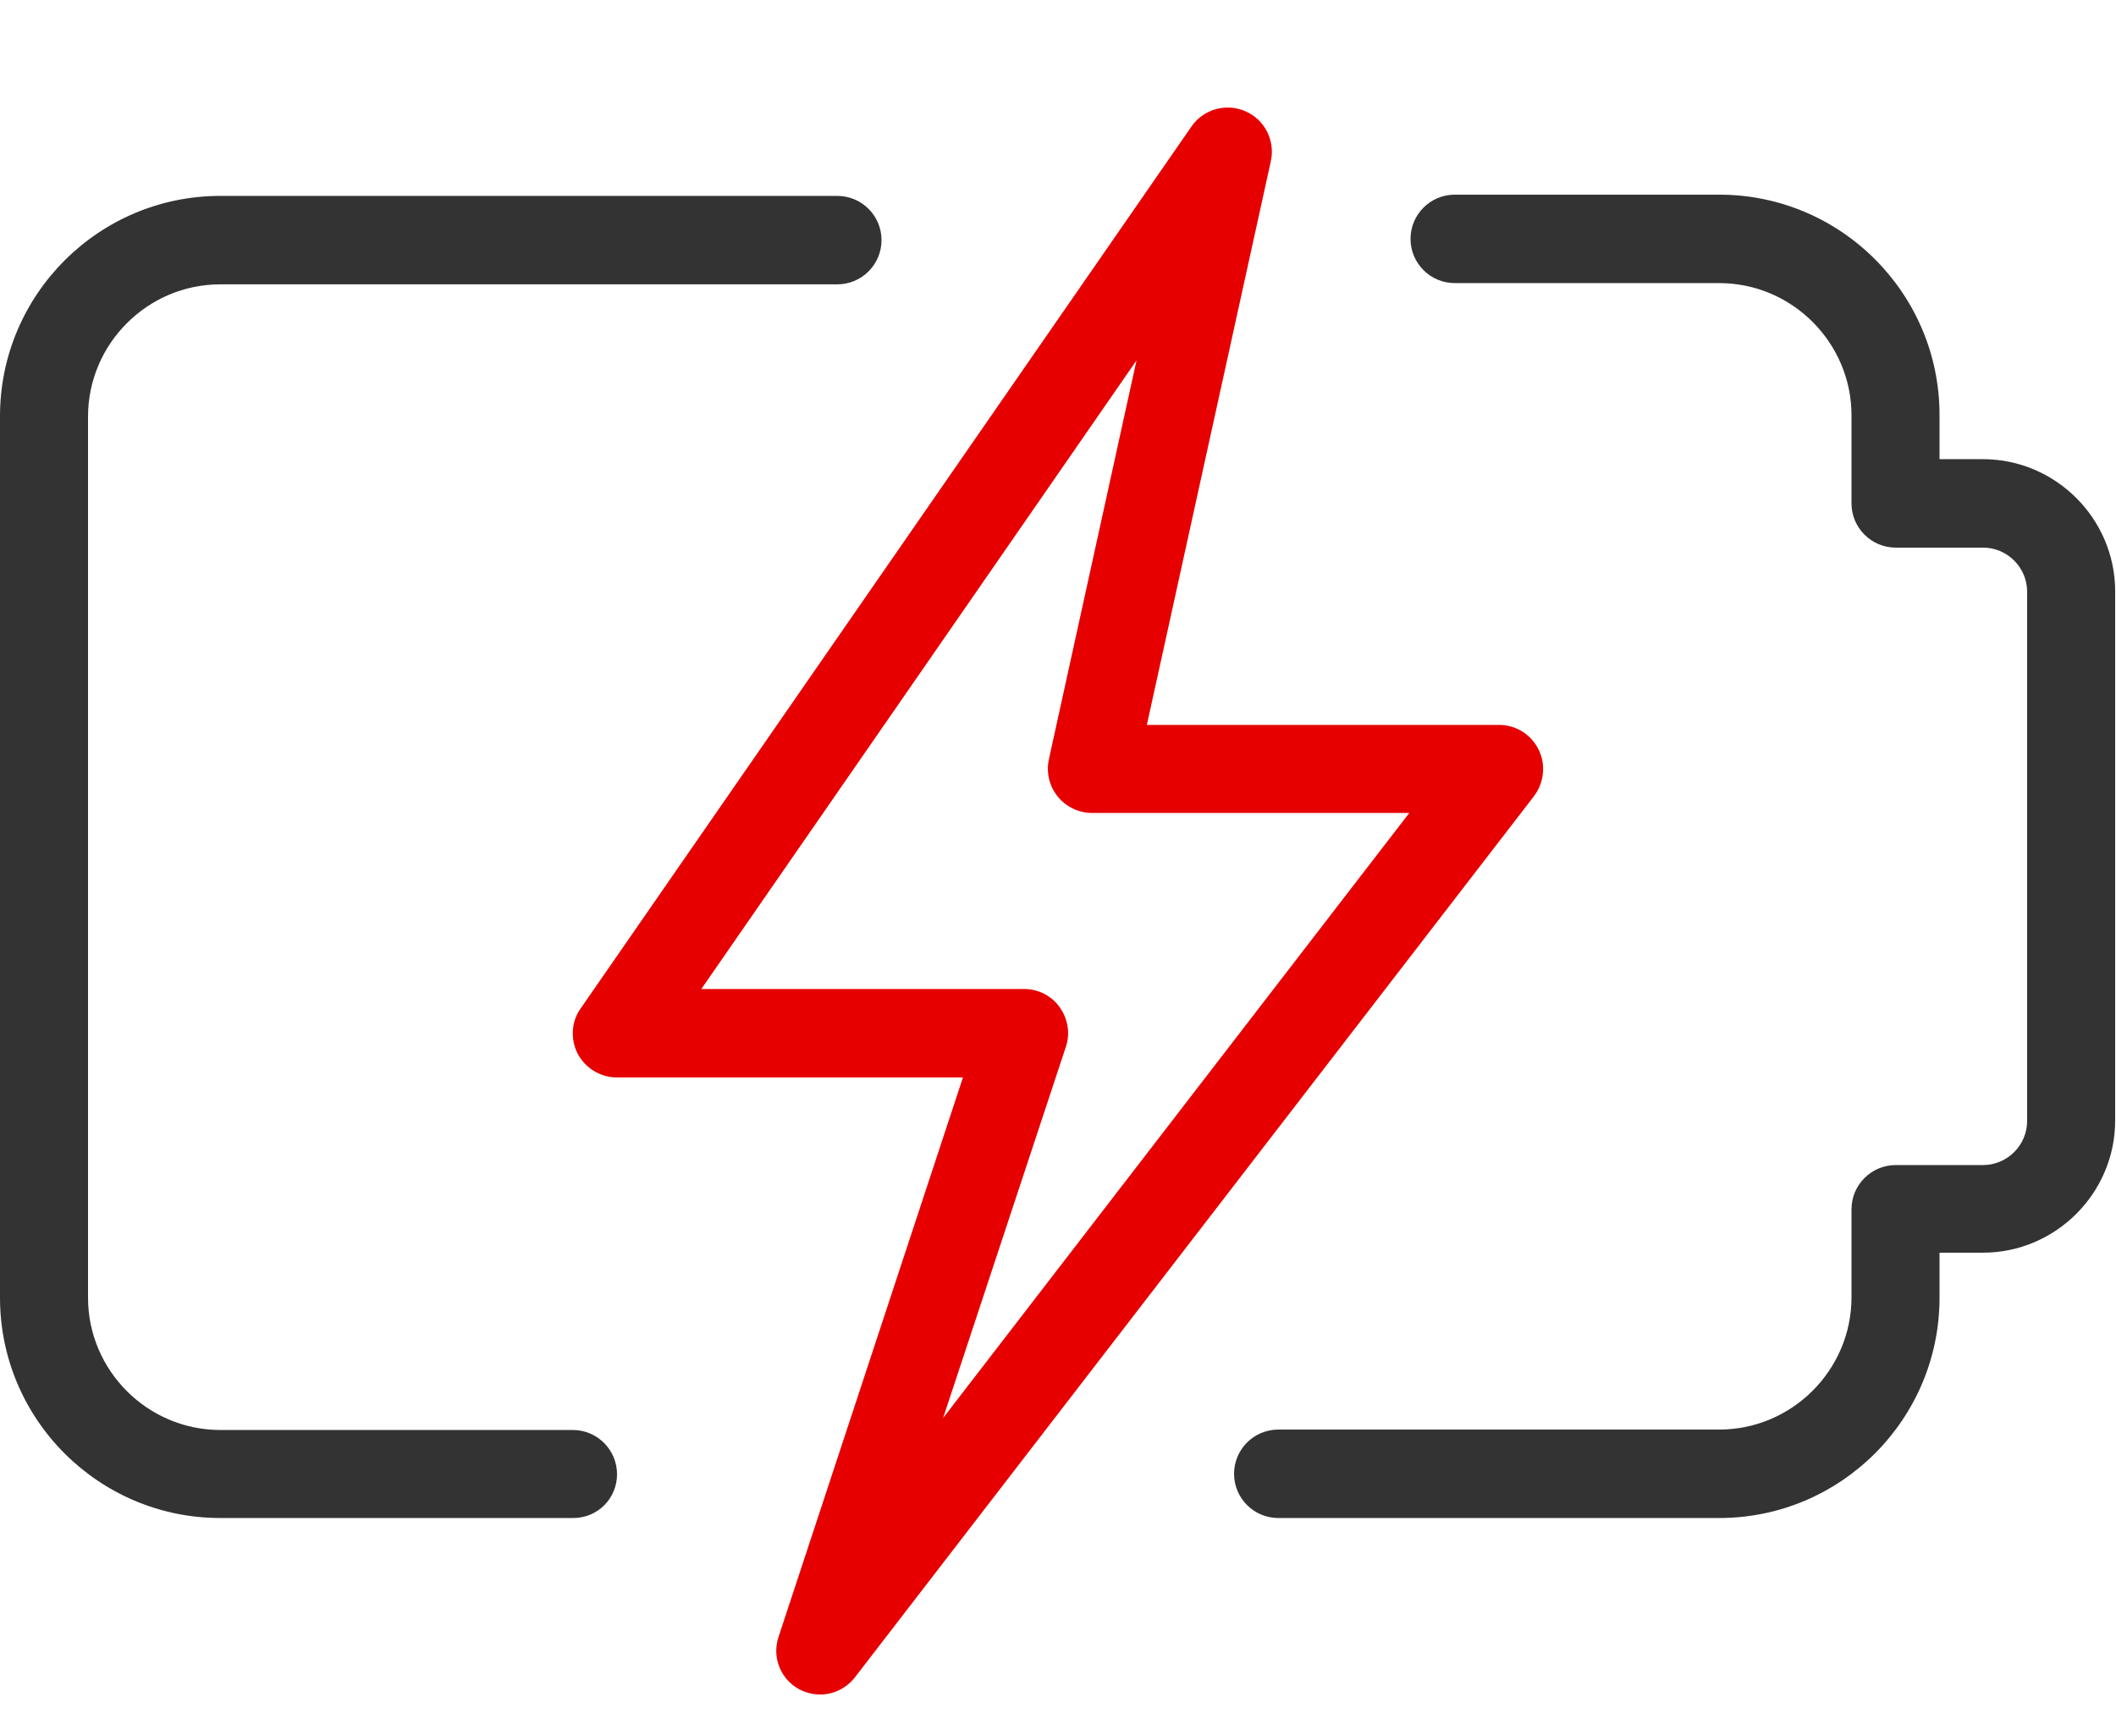
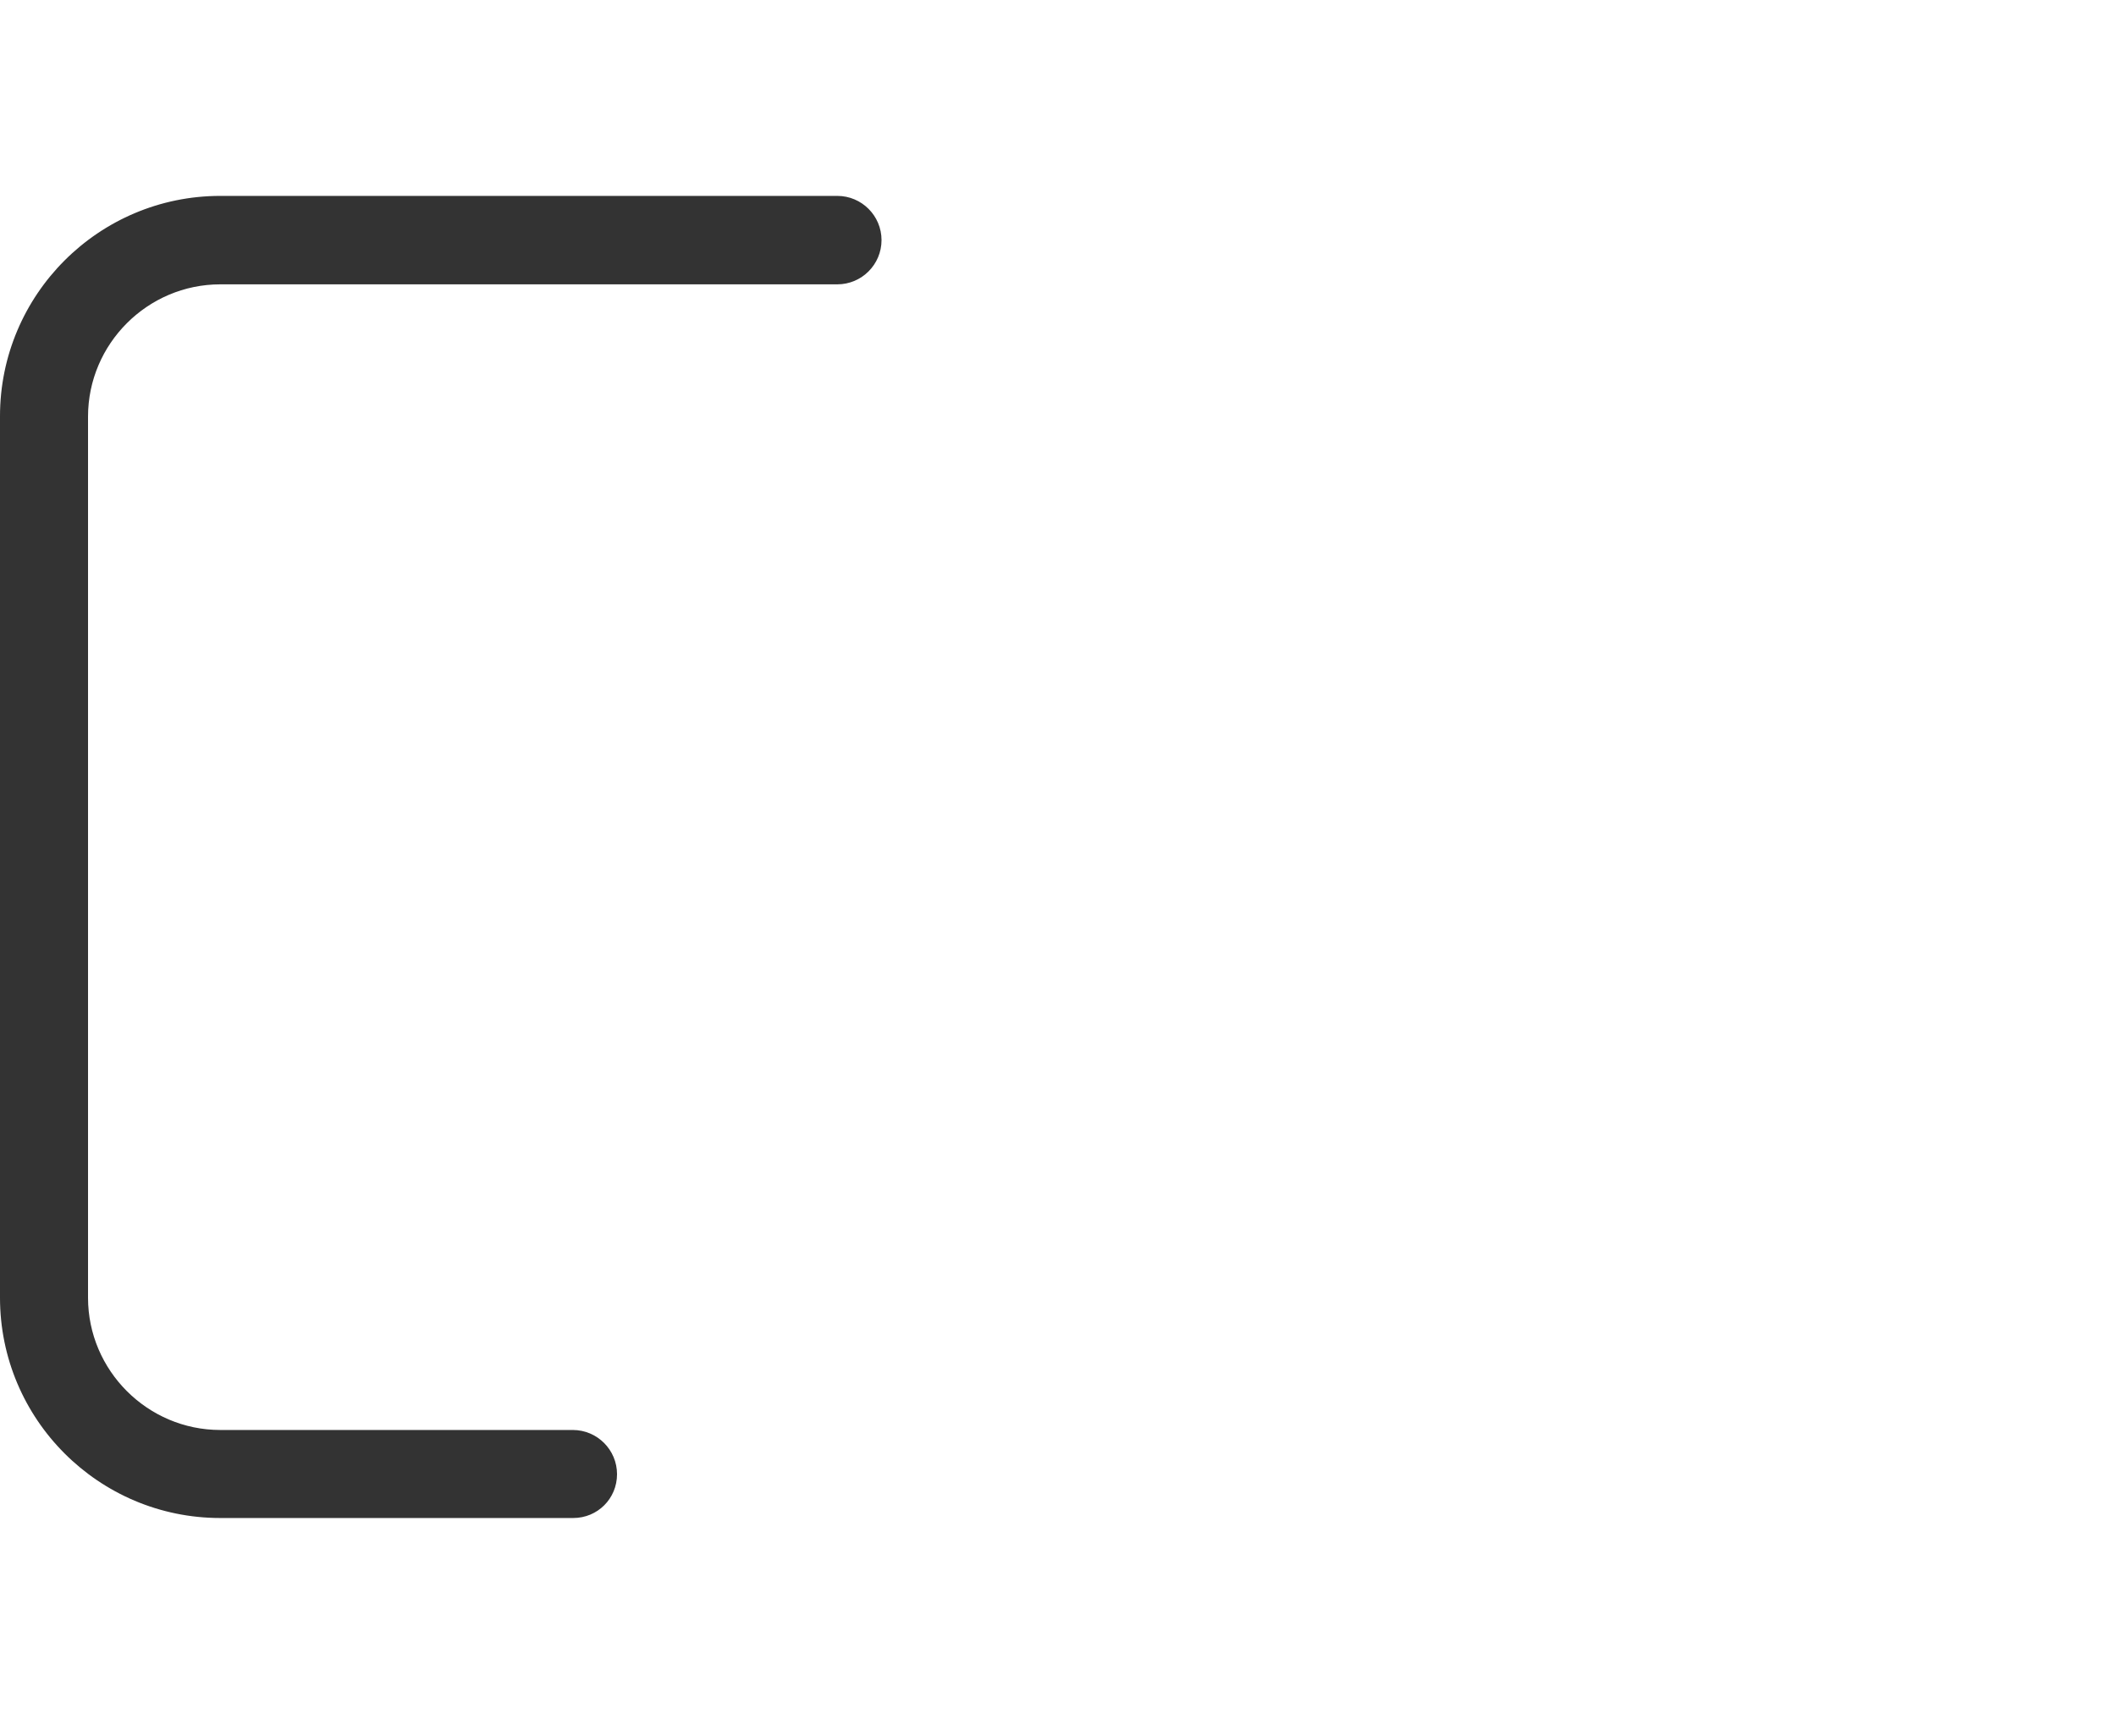
<svg xmlns="http://www.w3.org/2000/svg" version="1.1" id="Слой_1" x="0px" y="0px" viewBox="0 0 512 420" style="enable-background:new 0 0 512 420;" xml:space="preserve">
  <style type="text/css">
	.st0{fill:#333333;}
	.st1{fill:#E60000;}
</style>
  <g>
-     <path class="st0" d="M416,367.3H309.3c-5.9,0-10.7-4.8-10.7-10.7c0-5.9,4.8-10.7,10.7-10.7H416c17.6,0,32-14.4,32-32v-21.3   c0-5.9,4.8-10.7,10.7-10.7h21.1c5.9,0,10.7-4.8,10.7-10.7v-128c0-5.9-4.8-10.7-10.7-10.7h-21.1c-5.9,0-10.7-4.8-10.7-10.7v-21.3   c0-17.6-14.4-32-32-32h-64c-5.9,0-10.7-4.8-10.7-10.7s4.8-10.7,10.7-10.7h64c29.4,0,53.3,23.9,53.3,53.3v10.7h10.5   c17.6,0,32,14.4,32,32v128c0,17.6-14.4,32-32,32h-10.5V314C469.3,343.4,445.4,367.3,416,367.3z" />
    <path class="st0" d="M138.7,367.3H53.3C23.9,367.3,0,343.4,0,314V100.7c0-29.4,23.9-53.3,53.3-53.3h149.3c5.9,0,10.7,4.8,10.7,10.7   s-4.8,10.7-10.7,10.7H53.3c-17.6,0-32,14.4-32,32V314c0,17.6,14.4,32,32,32h85.3c5.9,0,10.7,4.8,10.7,10.7   C149.3,362.6,144.6,367.3,138.7,367.3z" />
-     <path class="st1" d="M198.5,410c-1.7,0-3.4-0.4-5-1.2c-4.6-2.4-6.8-7.8-5.1-12.8L233,260.7h-83.7c-4,0-7.6-2.2-9.5-5.7   c-1.8-3.5-1.6-7.8,0.7-11L288.3,30.6c2.9-4.2,8.4-5.7,13-3.7c4.7,2,7.3,7.1,6.2,12.1l-30,136.4h85.2c4.1,0,7.8,2.3,9.6,6   c1.8,3.6,1.3,8-1.1,11.2L206.9,405.8C204.8,408.5,201.7,410,198.5,410L198.5,410z M169.7,239.3h78.1c3.4,0,6.6,1.6,8.6,4.4   c2,2.8,2.6,6.3,1.5,9.6l-29.7,89.8L341,196.7h-76.8c-3.2,0-6.3-1.5-8.3-4s-2.8-5.8-2.1-9L275,87.2L169.7,239.3z" />
  </g>
</svg>